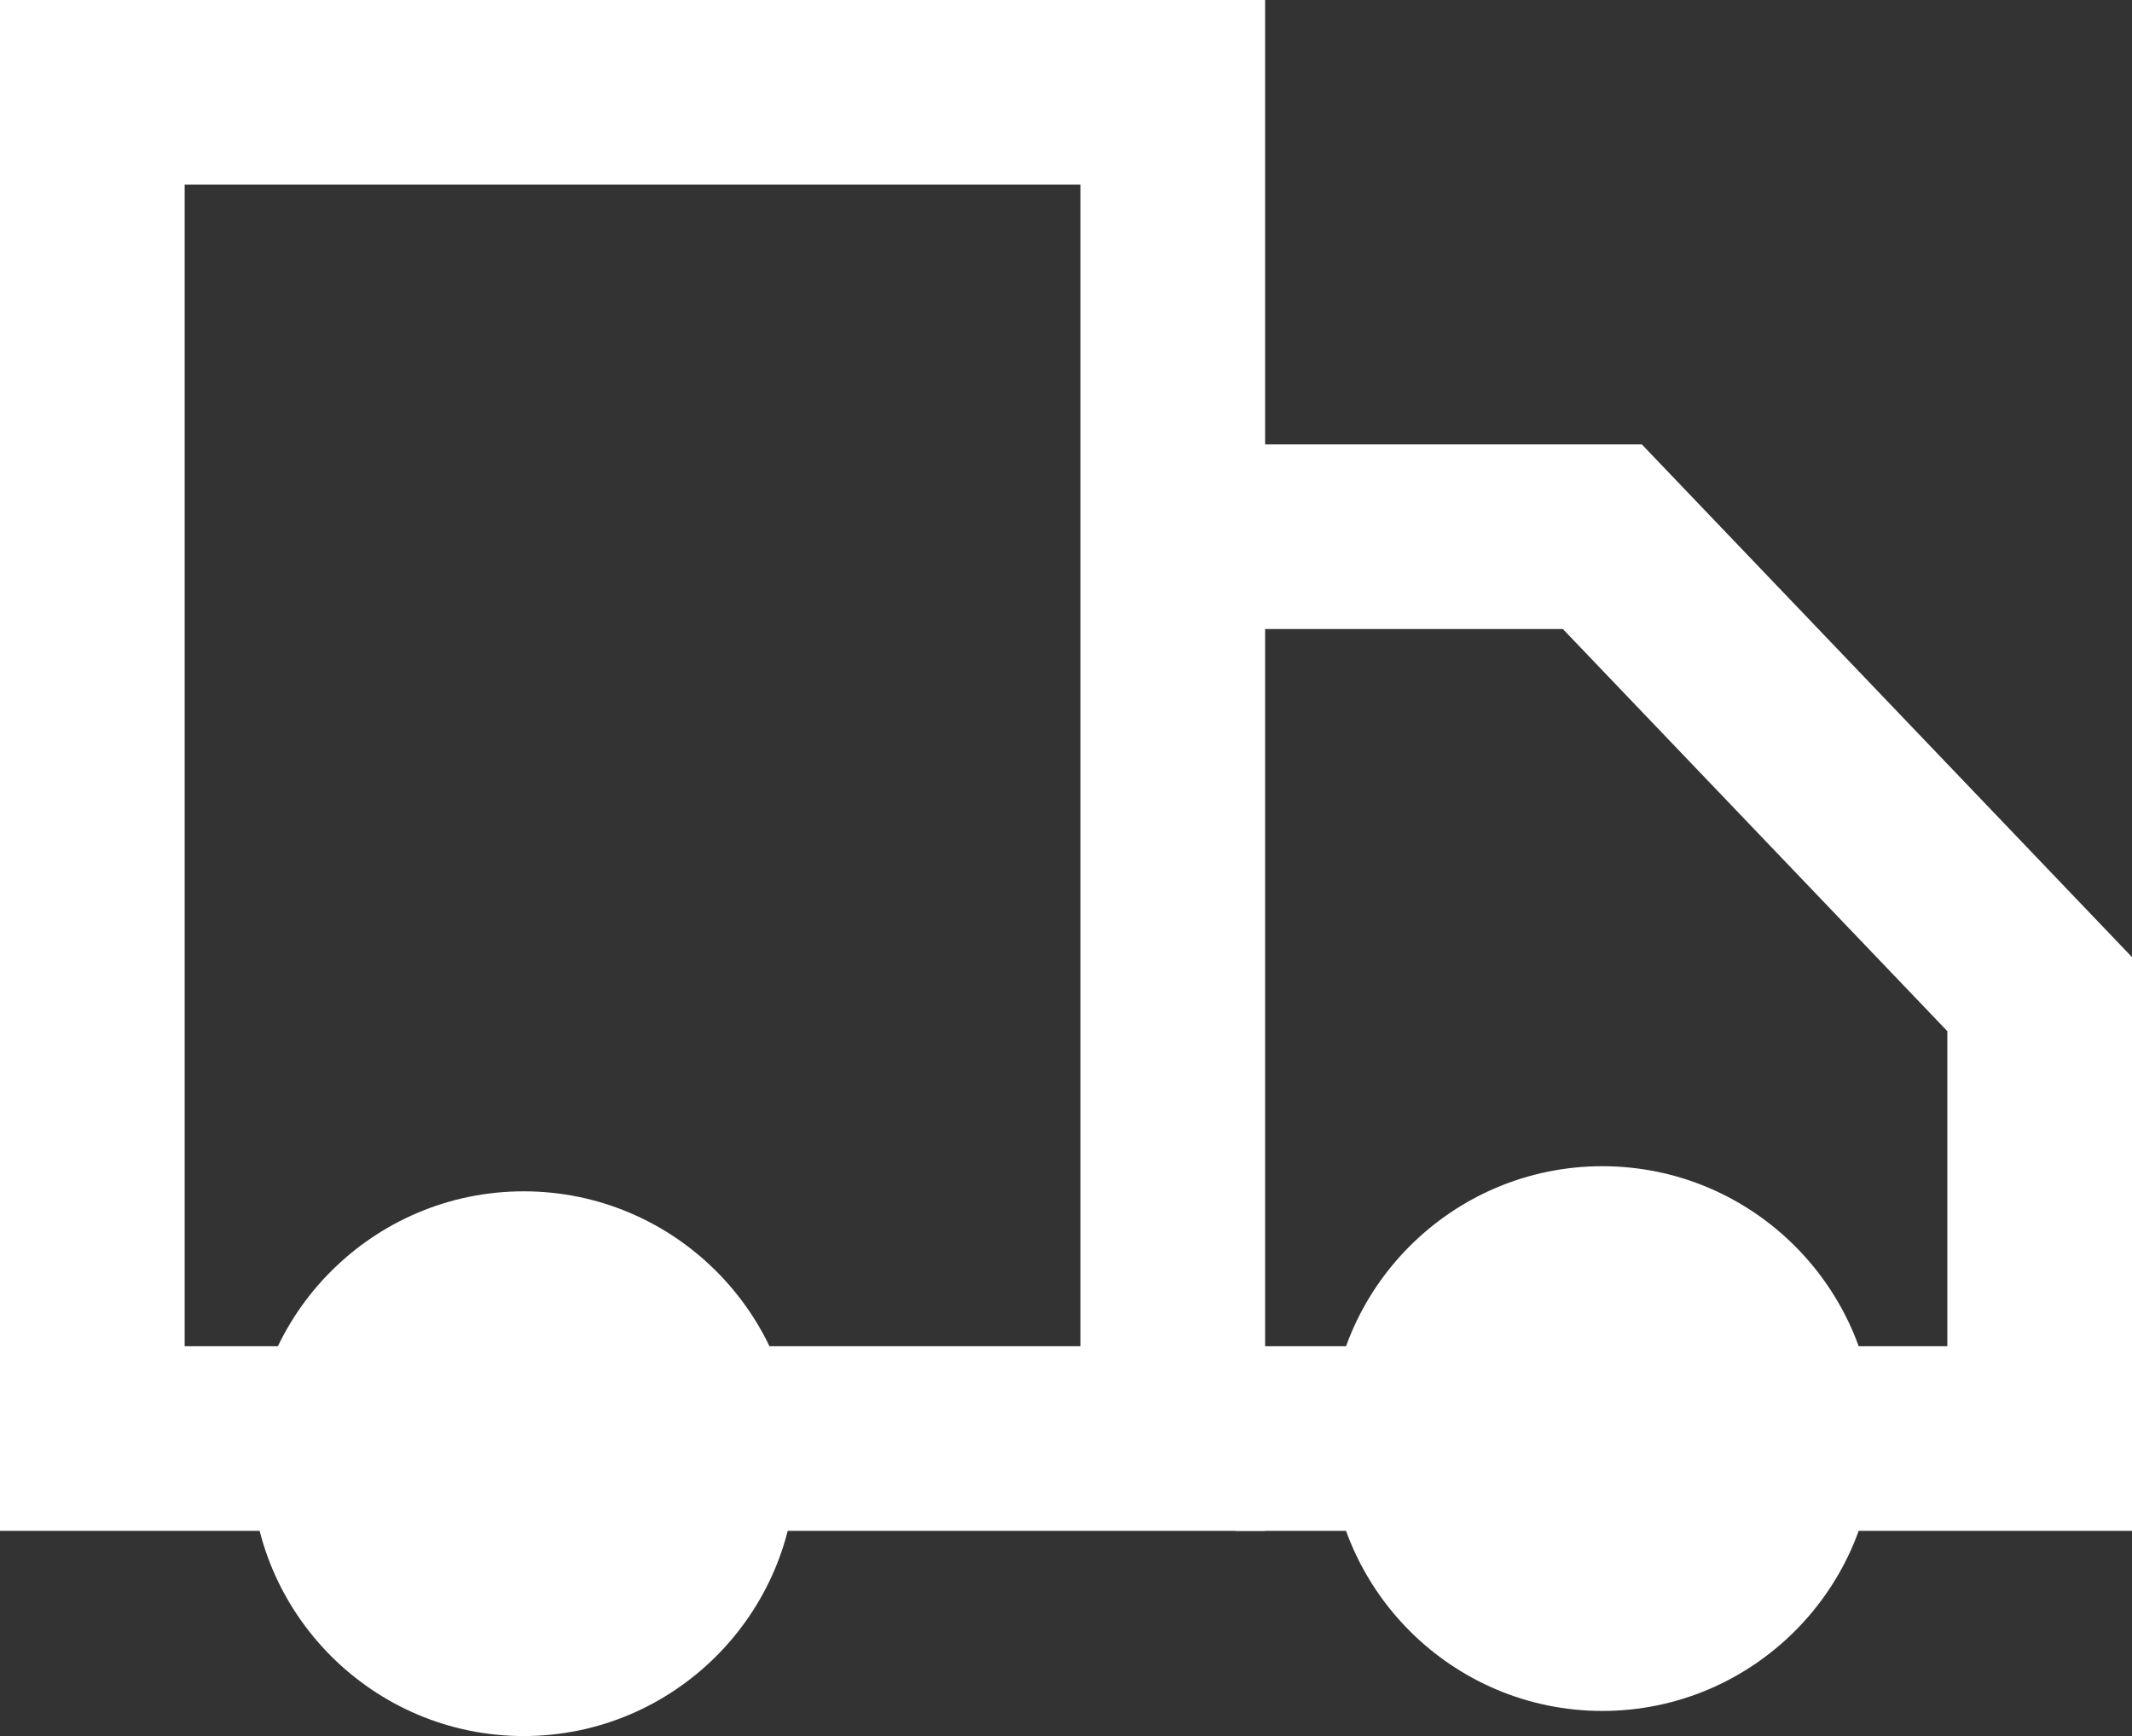
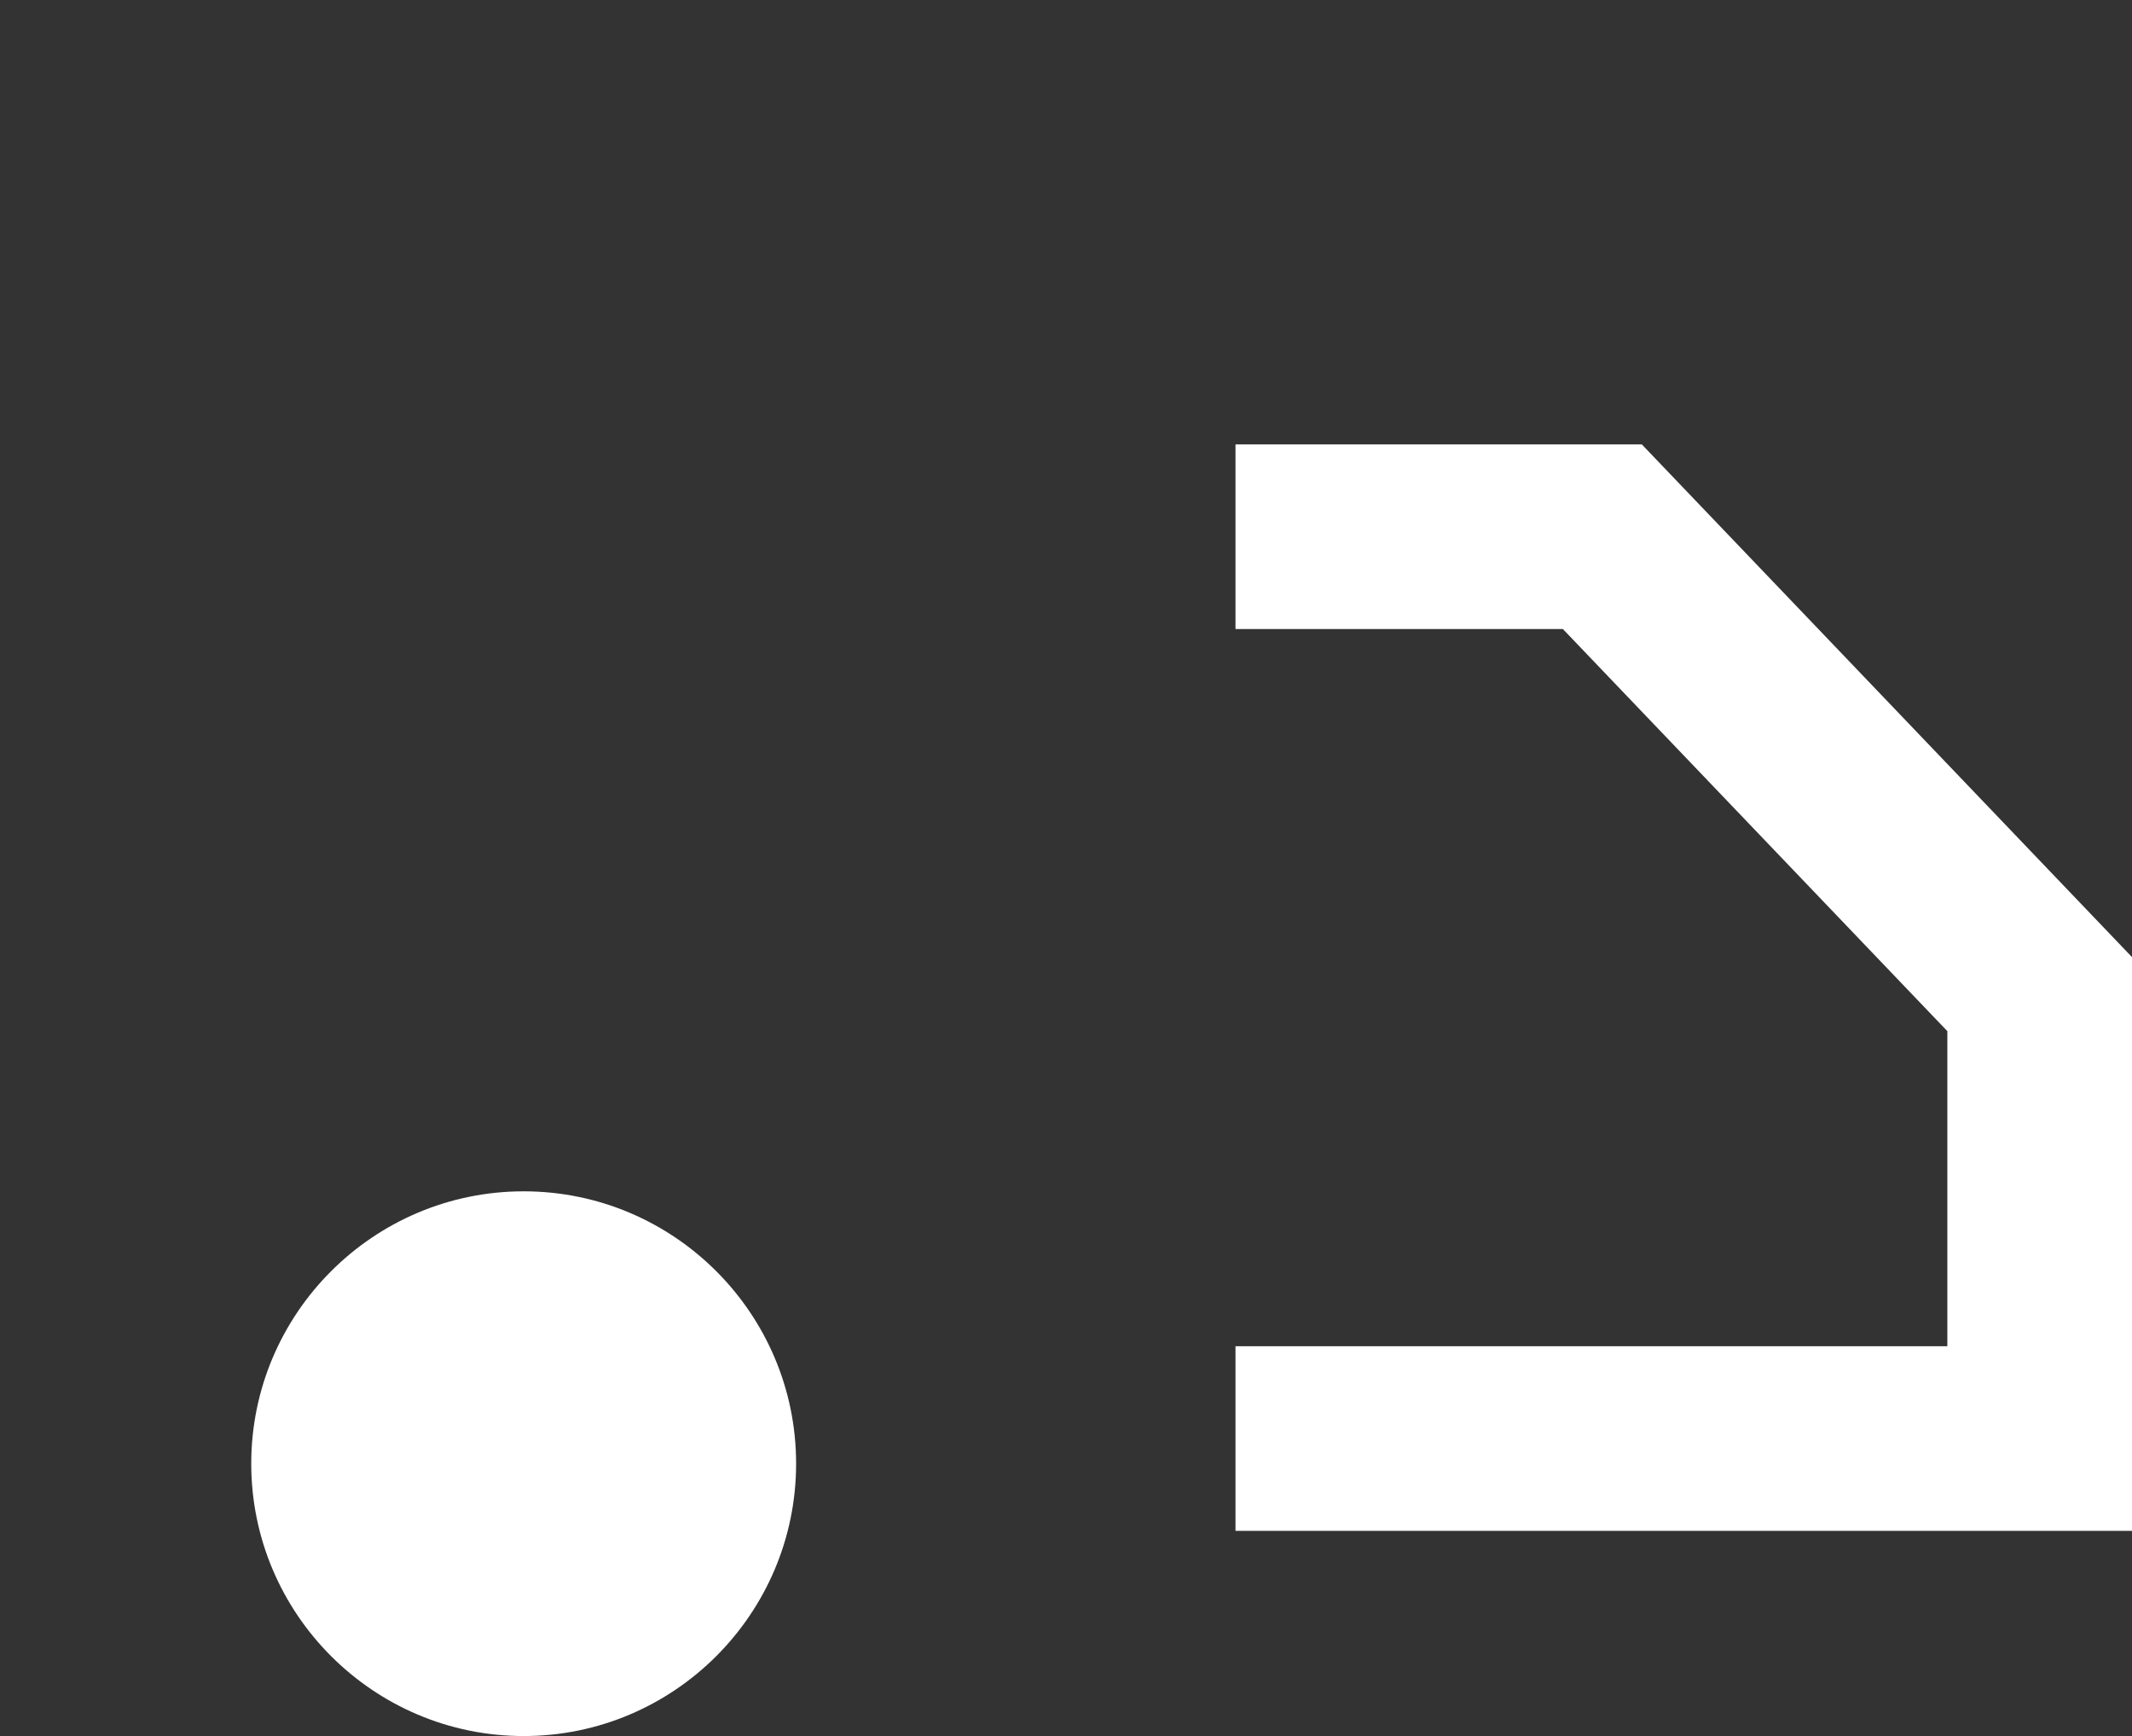
<svg xmlns="http://www.w3.org/2000/svg" id="Layer_2" viewBox="0 0 461.8 376.1">
  <rect x="0" y="0" width="461.8" height="376.1" fill="#333333" stroke="none" />
  <defs>
    <style>.cls-1{fill:#fff;}</style>
  </defs>
  <g id="Layer_1-2">
    <g>
-       <path class="cls-1" d="M274.03,331.65H0V0H274.03V331.65Zm-234.03-40H234.03V40H40v251.65Z" />
      <polygon class="cls-1" points="461.8 331.65 267.61 331.65 267.61 291.65 421.8 291.65 421.8 223.39 338.53 136.28 267.61 136.28 267.61 96.28 355.63 96.28 461.8 207.35 461.8 331.65" />
      <path class="cls-1" d="M113.43,258.09c-32.54,0-59.01,26.47-59.01,59s26.47,59.01,59.01,59.01,59.01-26.47,59.01-59.01-26.47-59-59.01-59Z" />
-       <path class="cls-1" d="M347.08,370.66c-32.54,0-59.01-26.47-59.01-59.01s26.47-59,59.01-59,59.01,26.47,59.01,59-26.47,59.01-59.01,59.01Zm0-78.01c-10.48,0-19.01,8.53-19.01,19s8.53,19.01,19.01,19.01,19.01-8.53,19.01-19.01-8.53-19-19.01-19Z" />
    </g>
  </g>
</svg>